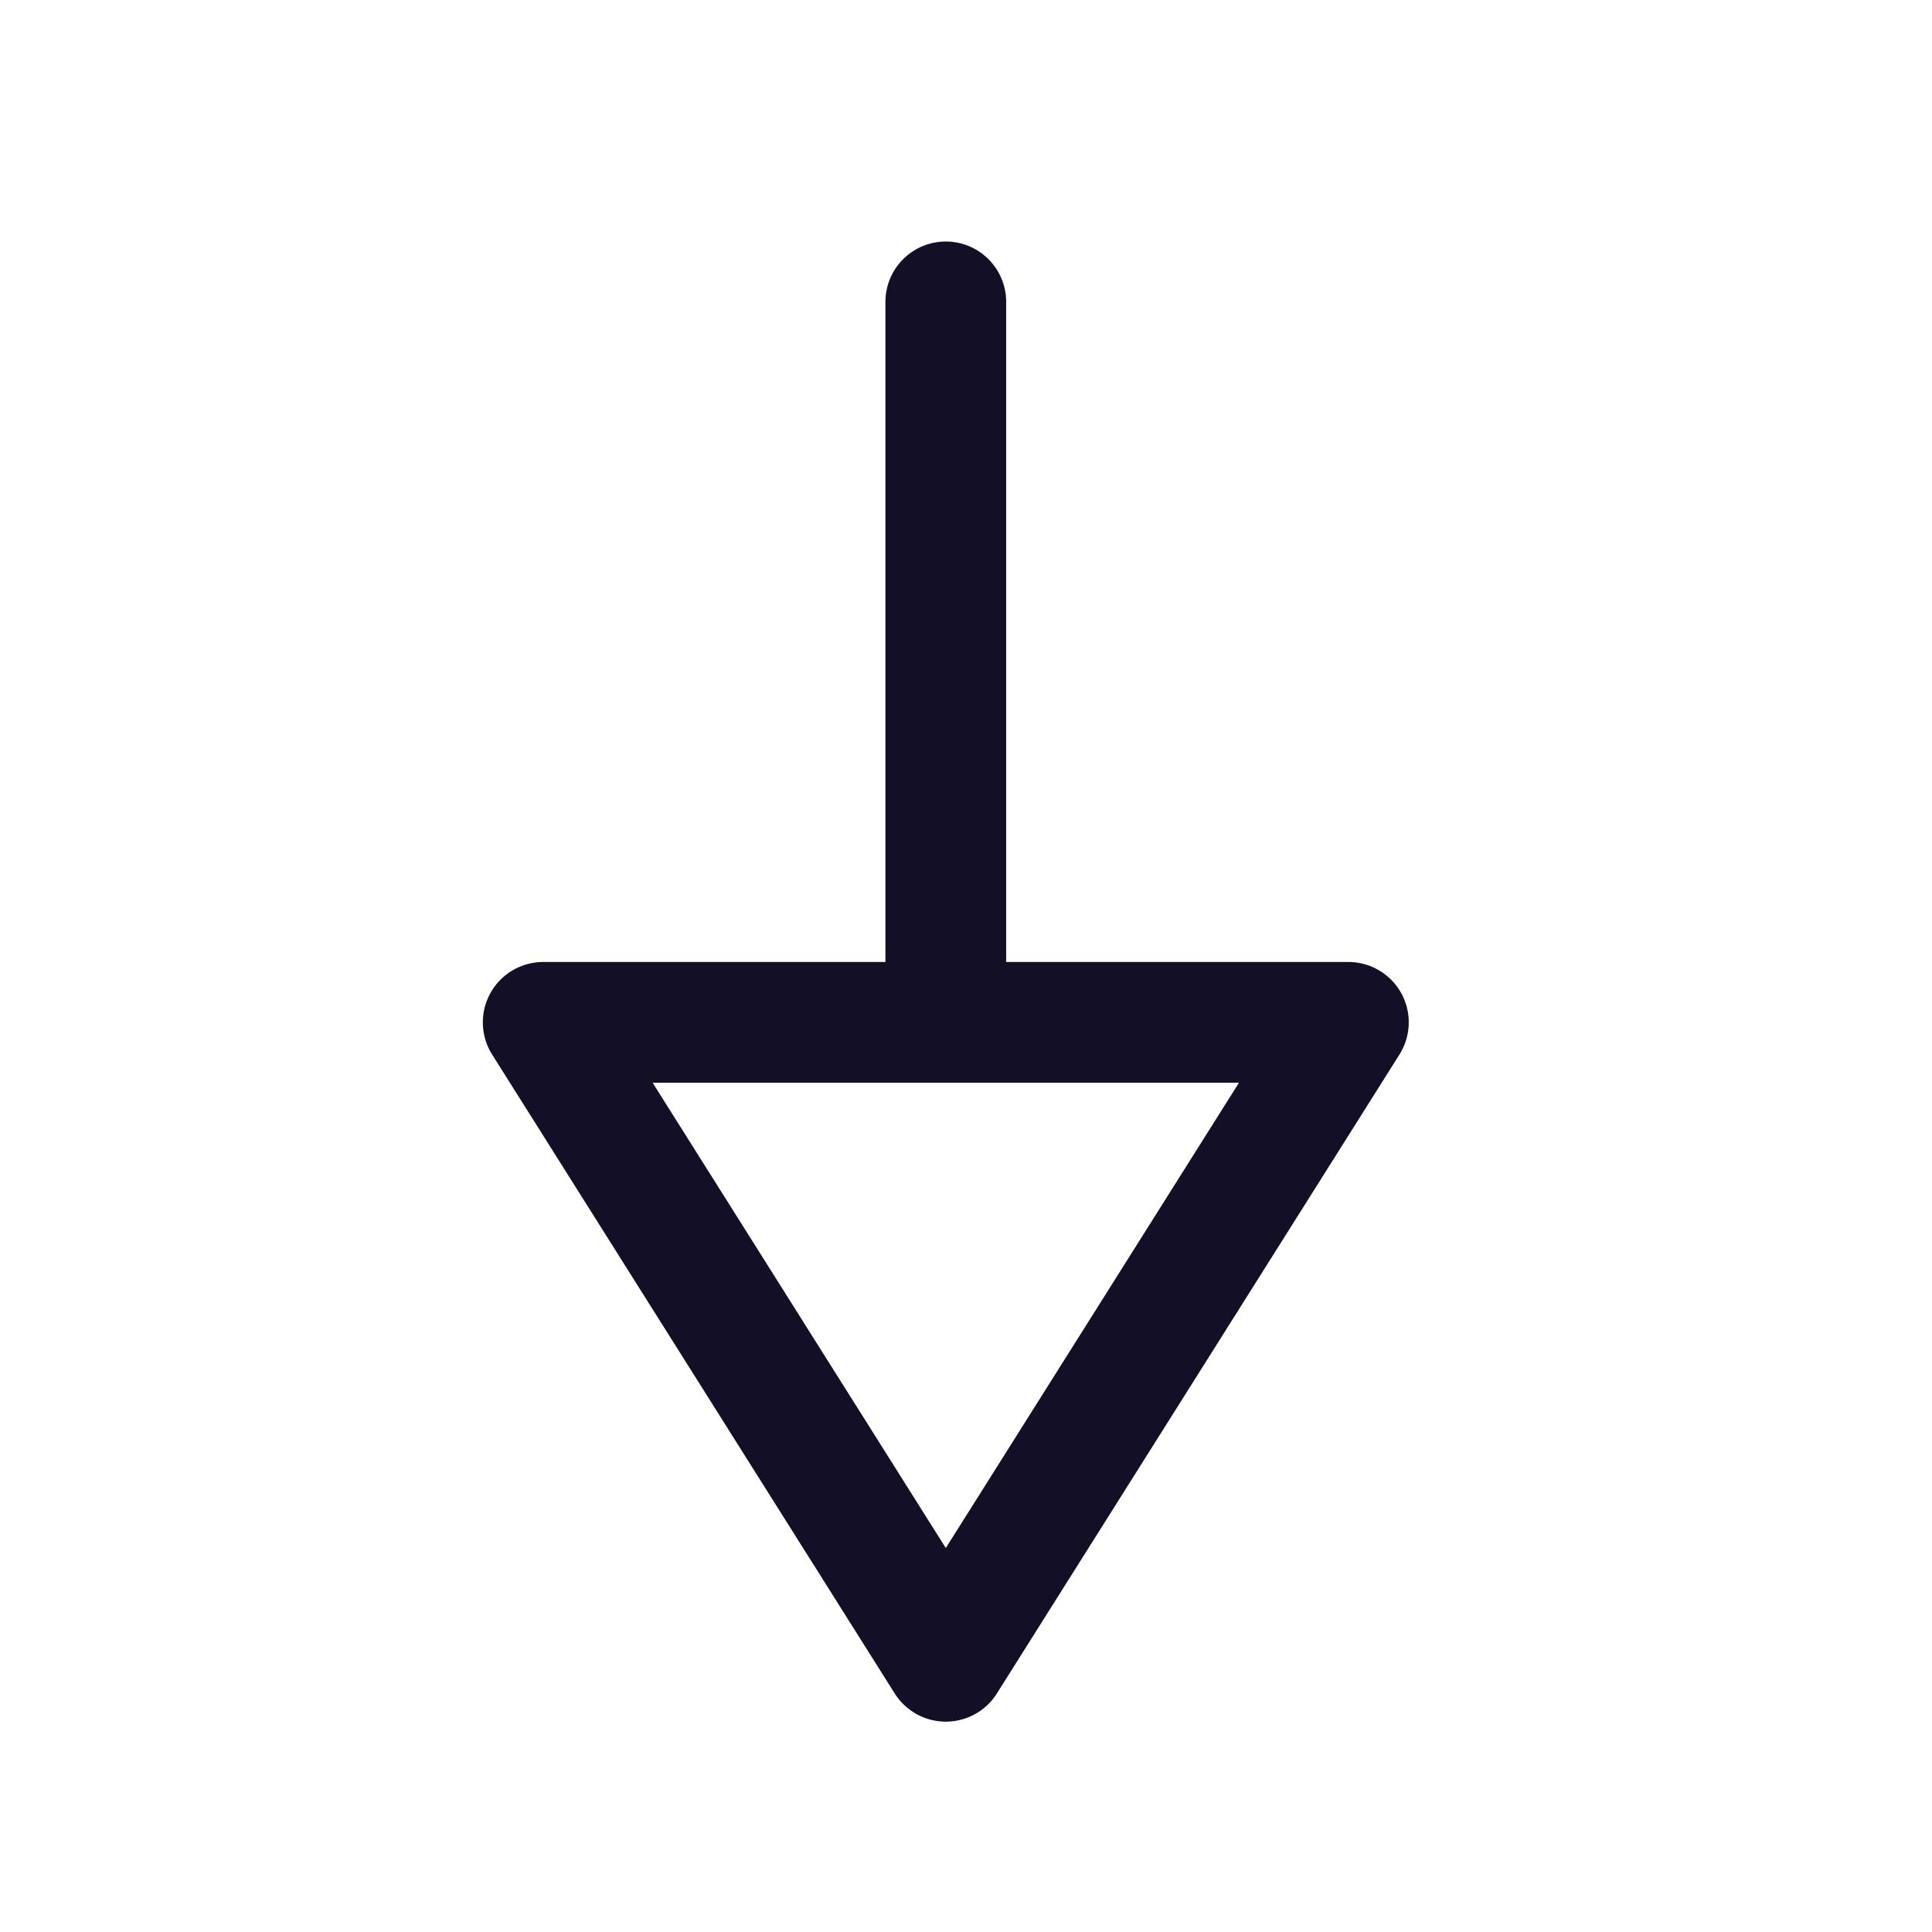
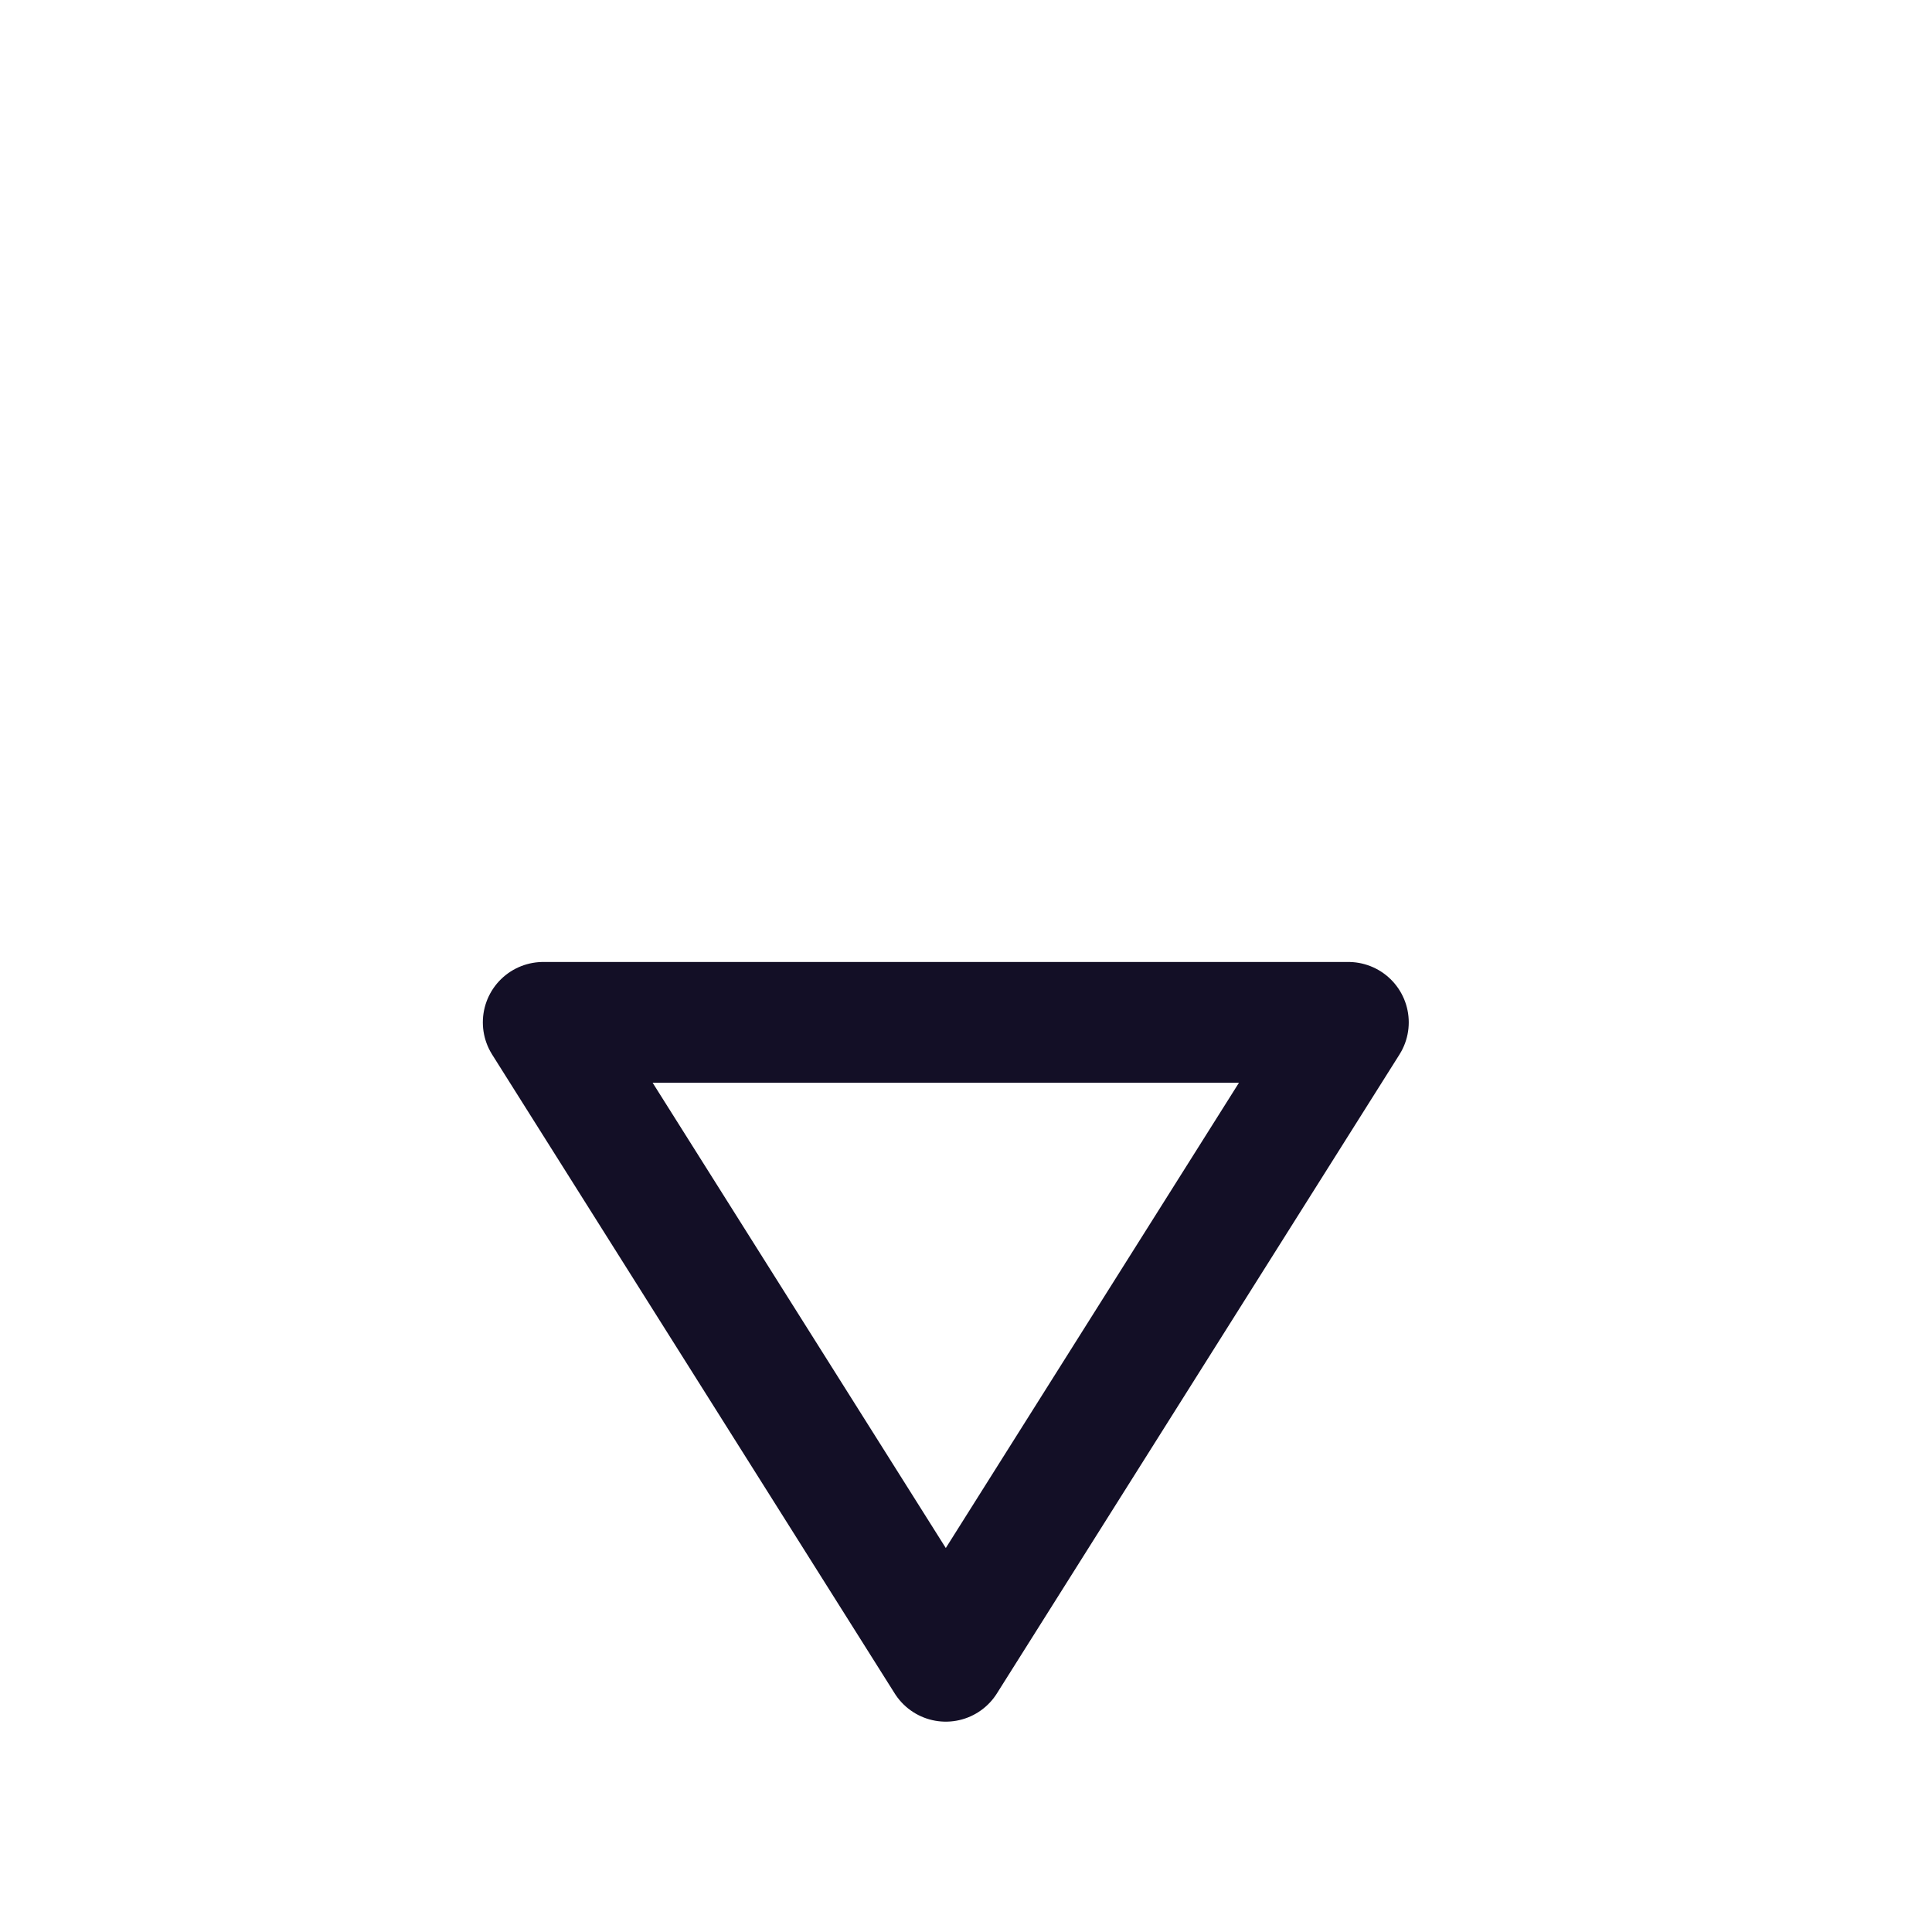
<svg xmlns="http://www.w3.org/2000/svg" width="24" height="24" viewBox="0 0 24 24" fill="none">
-   <path d="M11.749 12.7L11.749 3.75" stroke="#130F26" stroke-width="1.5" stroke-linecap="round" stroke-linejoin="round" />
  <path fill-rule="evenodd" clip-rule="evenodd" d="M16.75 12.7L11.749 20.637L6.748 12.7L16.75 12.7Z" stroke="#130F26" stroke-width="1.5" stroke-linecap="round" stroke-linejoin="round" />
</svg>